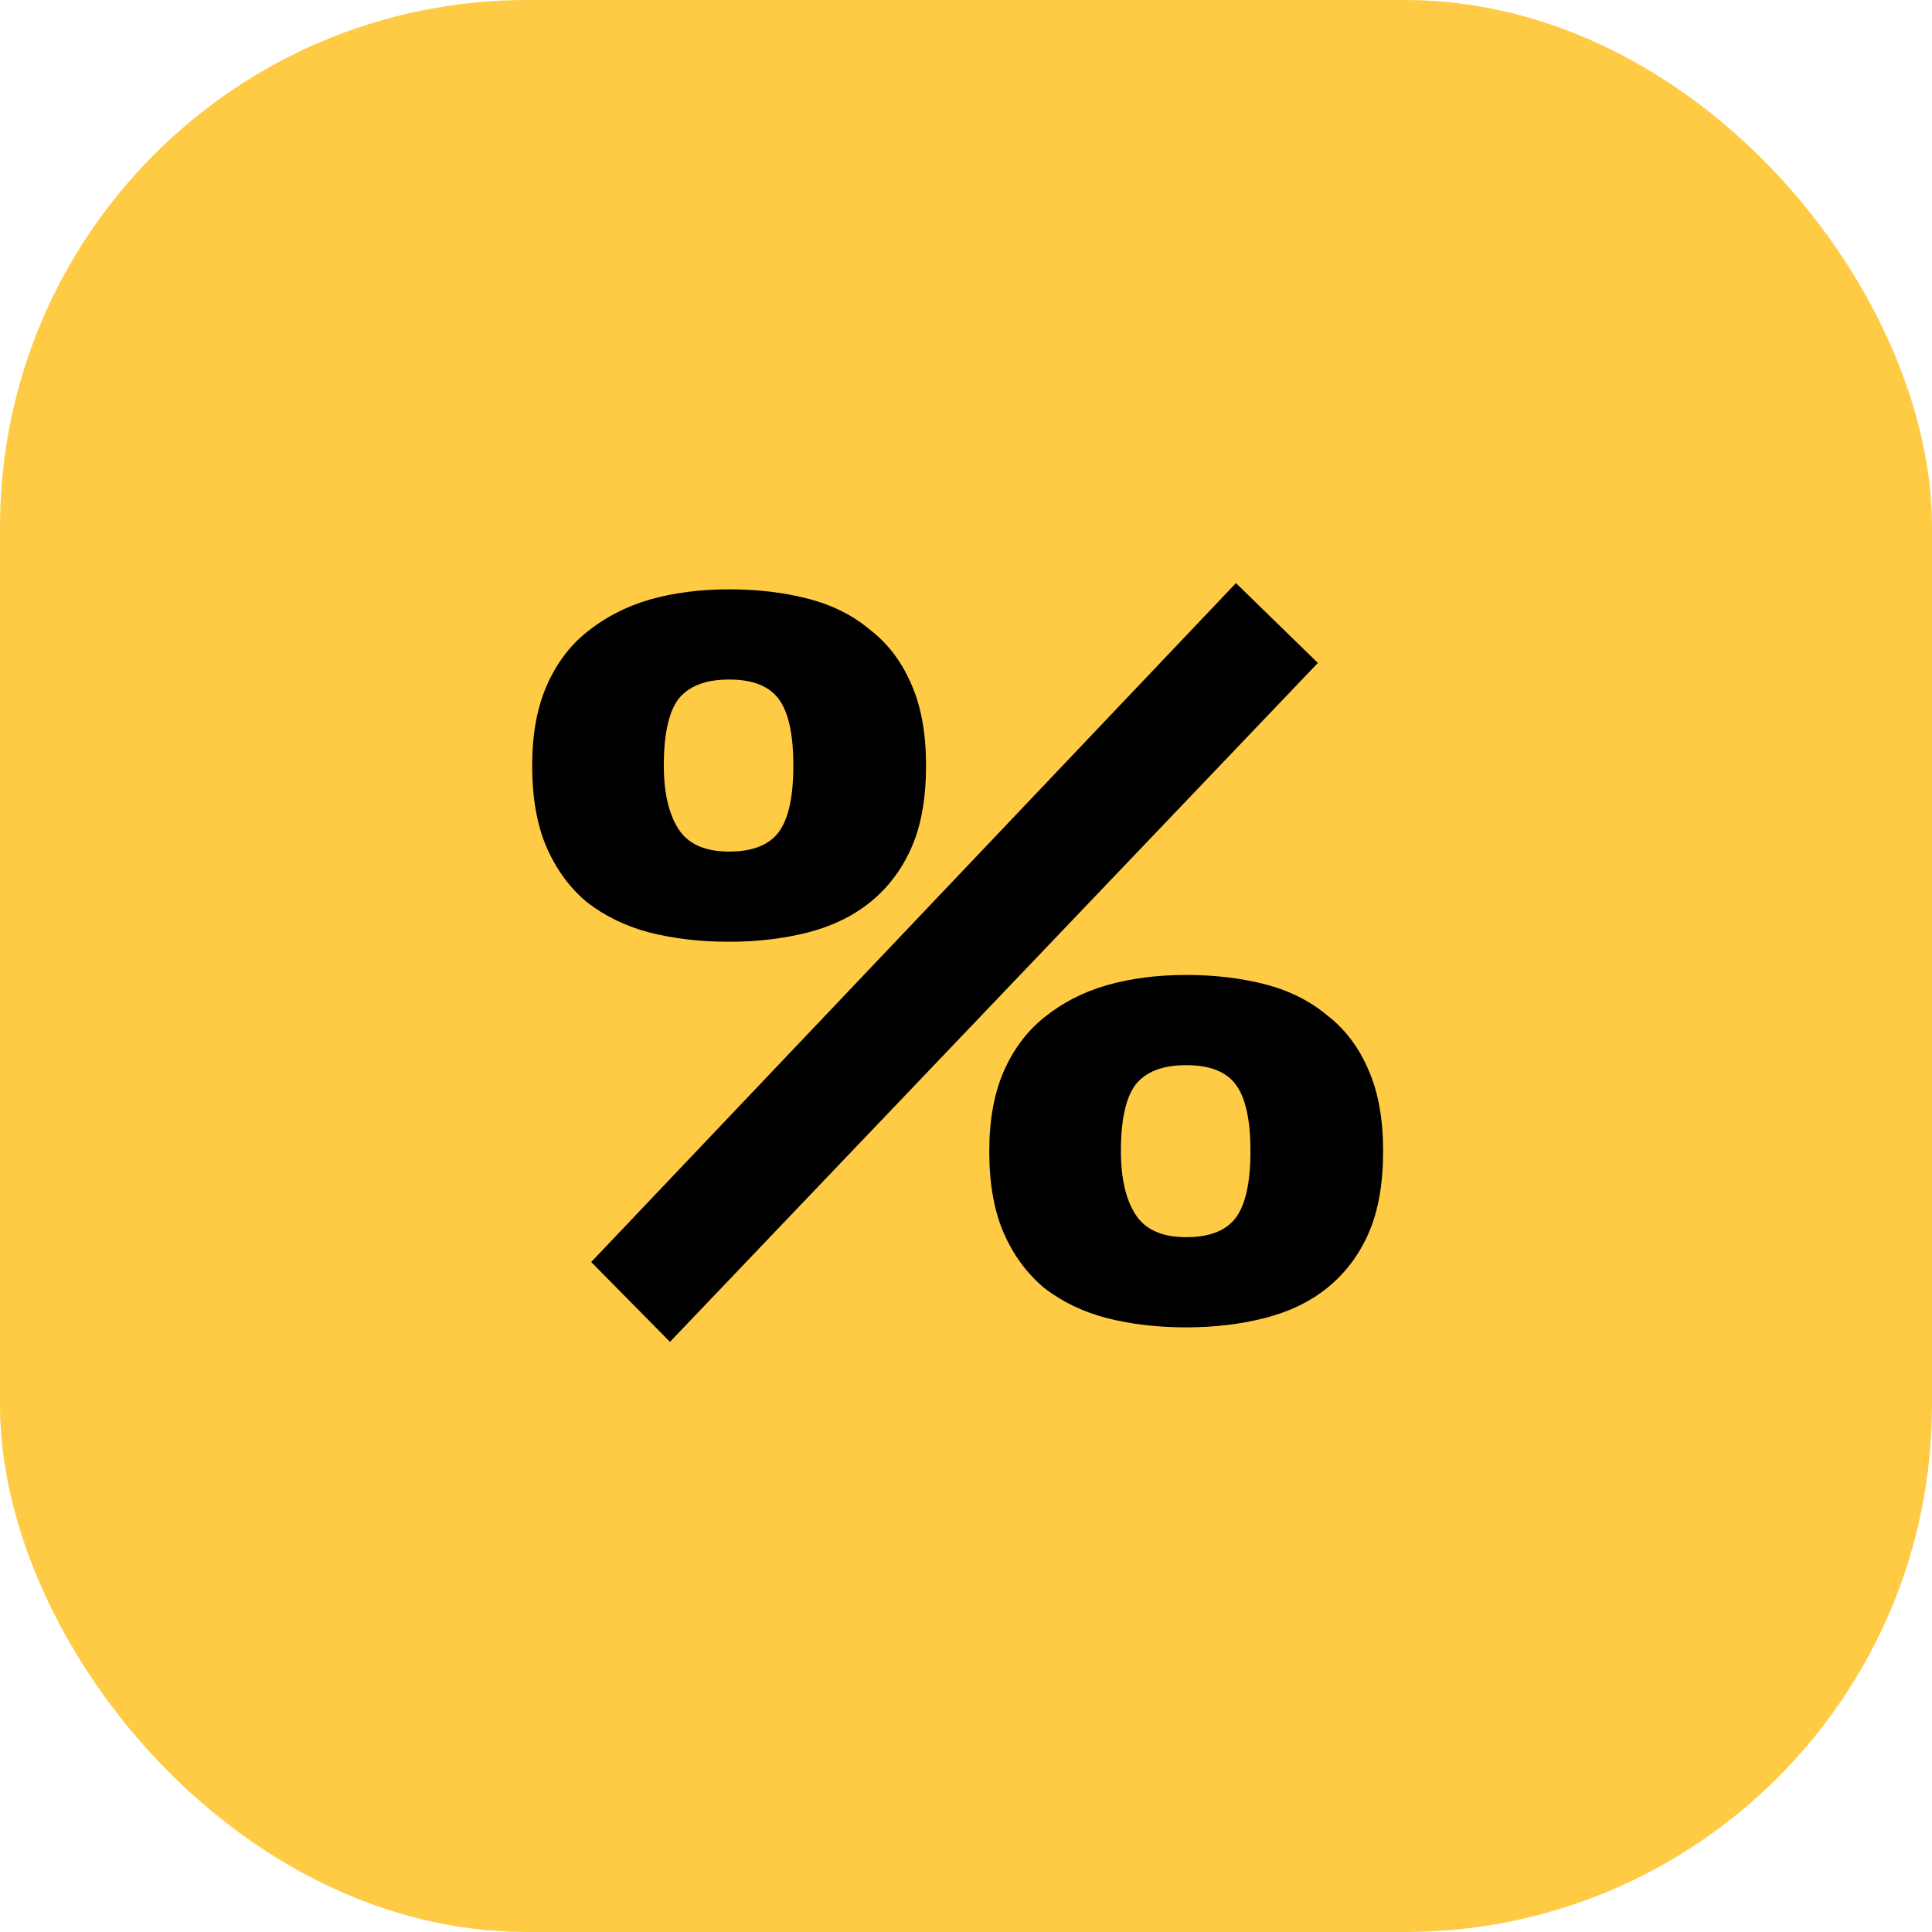
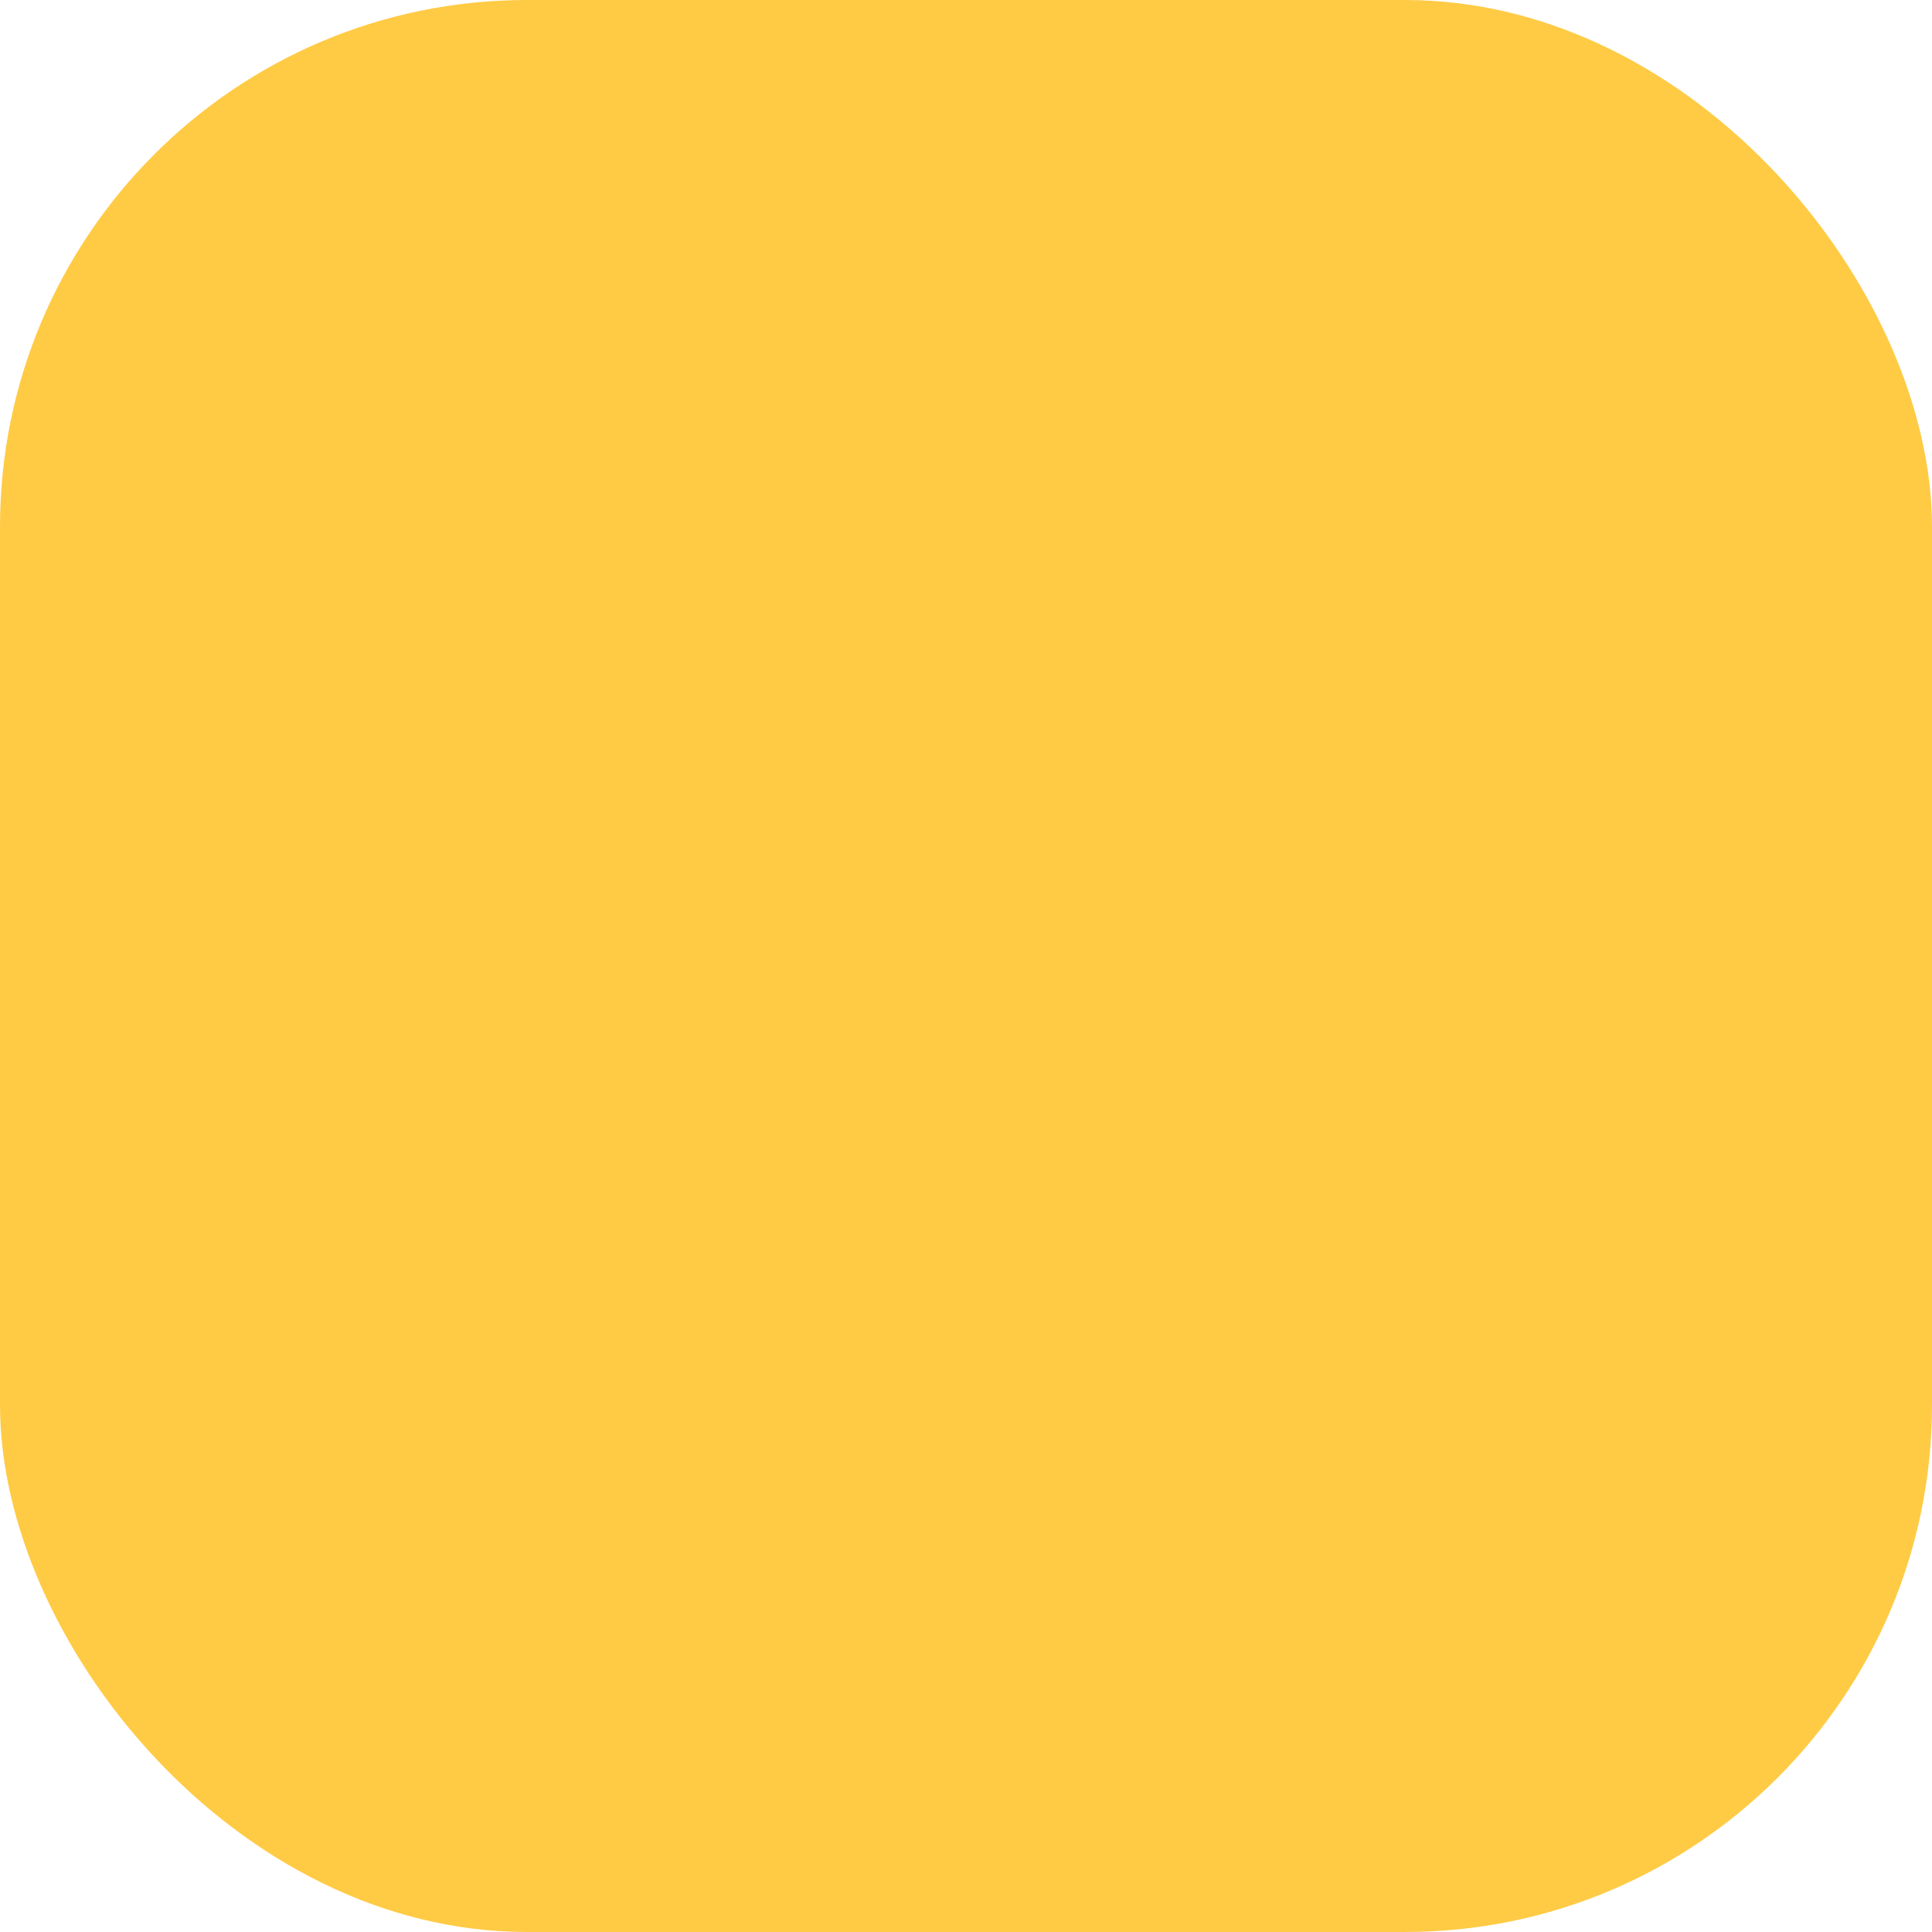
<svg xmlns="http://www.w3.org/2000/svg" width="22" height="22" viewBox="0 0 22 22" fill="none">
  <rect width="22" height="22" rx="6" fill="#FFCB45" />
-   <path d="M6.06 8.717C6.06 8.363 6.115 8.06 6.225 7.809C6.335 7.557 6.488 7.352 6.685 7.195C6.89 7.03 7.126 6.908 7.393 6.829C7.669 6.75 7.972 6.711 8.302 6.711C8.625 6.711 8.924 6.746 9.199 6.817C9.475 6.888 9.711 7.006 9.907 7.171C10.112 7.329 10.269 7.537 10.38 7.797C10.49 8.049 10.545 8.355 10.545 8.717C10.545 9.087 10.49 9.398 10.38 9.65C10.269 9.902 10.112 10.11 9.907 10.275C9.711 10.433 9.475 10.547 9.199 10.618C8.924 10.688 8.625 10.724 8.302 10.724C7.972 10.724 7.669 10.688 7.393 10.618C7.126 10.547 6.89 10.433 6.685 10.275C6.488 10.11 6.335 9.902 6.225 9.65C6.115 9.398 6.06 9.087 6.06 8.717ZM7.559 8.717C7.559 9.024 7.614 9.264 7.724 9.437C7.834 9.611 8.027 9.697 8.302 9.697C8.57 9.697 8.759 9.622 8.869 9.473C8.979 9.323 9.034 9.071 9.034 8.717C9.034 8.363 8.979 8.111 8.869 7.962C8.759 7.812 8.57 7.738 8.302 7.738C8.035 7.738 7.842 7.812 7.724 7.962C7.614 8.111 7.559 8.363 7.559 8.717ZM11.265 13.108C11.265 12.754 11.32 12.451 11.43 12.199C11.54 11.948 11.694 11.743 11.89 11.586C12.095 11.42 12.331 11.298 12.599 11.22C12.874 11.141 13.177 11.102 13.507 11.102C13.83 11.102 14.129 11.137 14.405 11.208C14.68 11.279 14.916 11.397 15.113 11.562C15.317 11.719 15.475 11.928 15.585 12.188C15.695 12.439 15.75 12.746 15.75 13.108C15.75 13.478 15.695 13.789 15.585 14.041C15.475 14.293 15.317 14.501 15.113 14.666C14.916 14.824 14.68 14.938 14.405 15.008C14.129 15.079 13.83 15.115 13.507 15.115C13.177 15.115 12.874 15.079 12.599 15.008C12.331 14.938 12.095 14.824 11.89 14.666C11.694 14.501 11.54 14.293 11.43 14.041C11.32 13.789 11.265 13.478 11.265 13.108ZM12.764 13.108C12.764 13.415 12.819 13.655 12.929 13.828C13.039 14.001 13.232 14.088 13.507 14.088C13.775 14.088 13.964 14.013 14.074 13.864C14.184 13.714 14.239 13.462 14.239 13.108C14.239 12.754 14.184 12.502 14.074 12.353C13.964 12.203 13.775 12.129 13.507 12.129C13.24 12.129 13.047 12.203 12.929 12.353C12.819 12.502 12.764 12.754 12.764 13.108ZM14.074 6.64L15.007 7.549L7.629 15.28L6.732 14.371L14.074 6.64Z" fill="black" />
</svg>